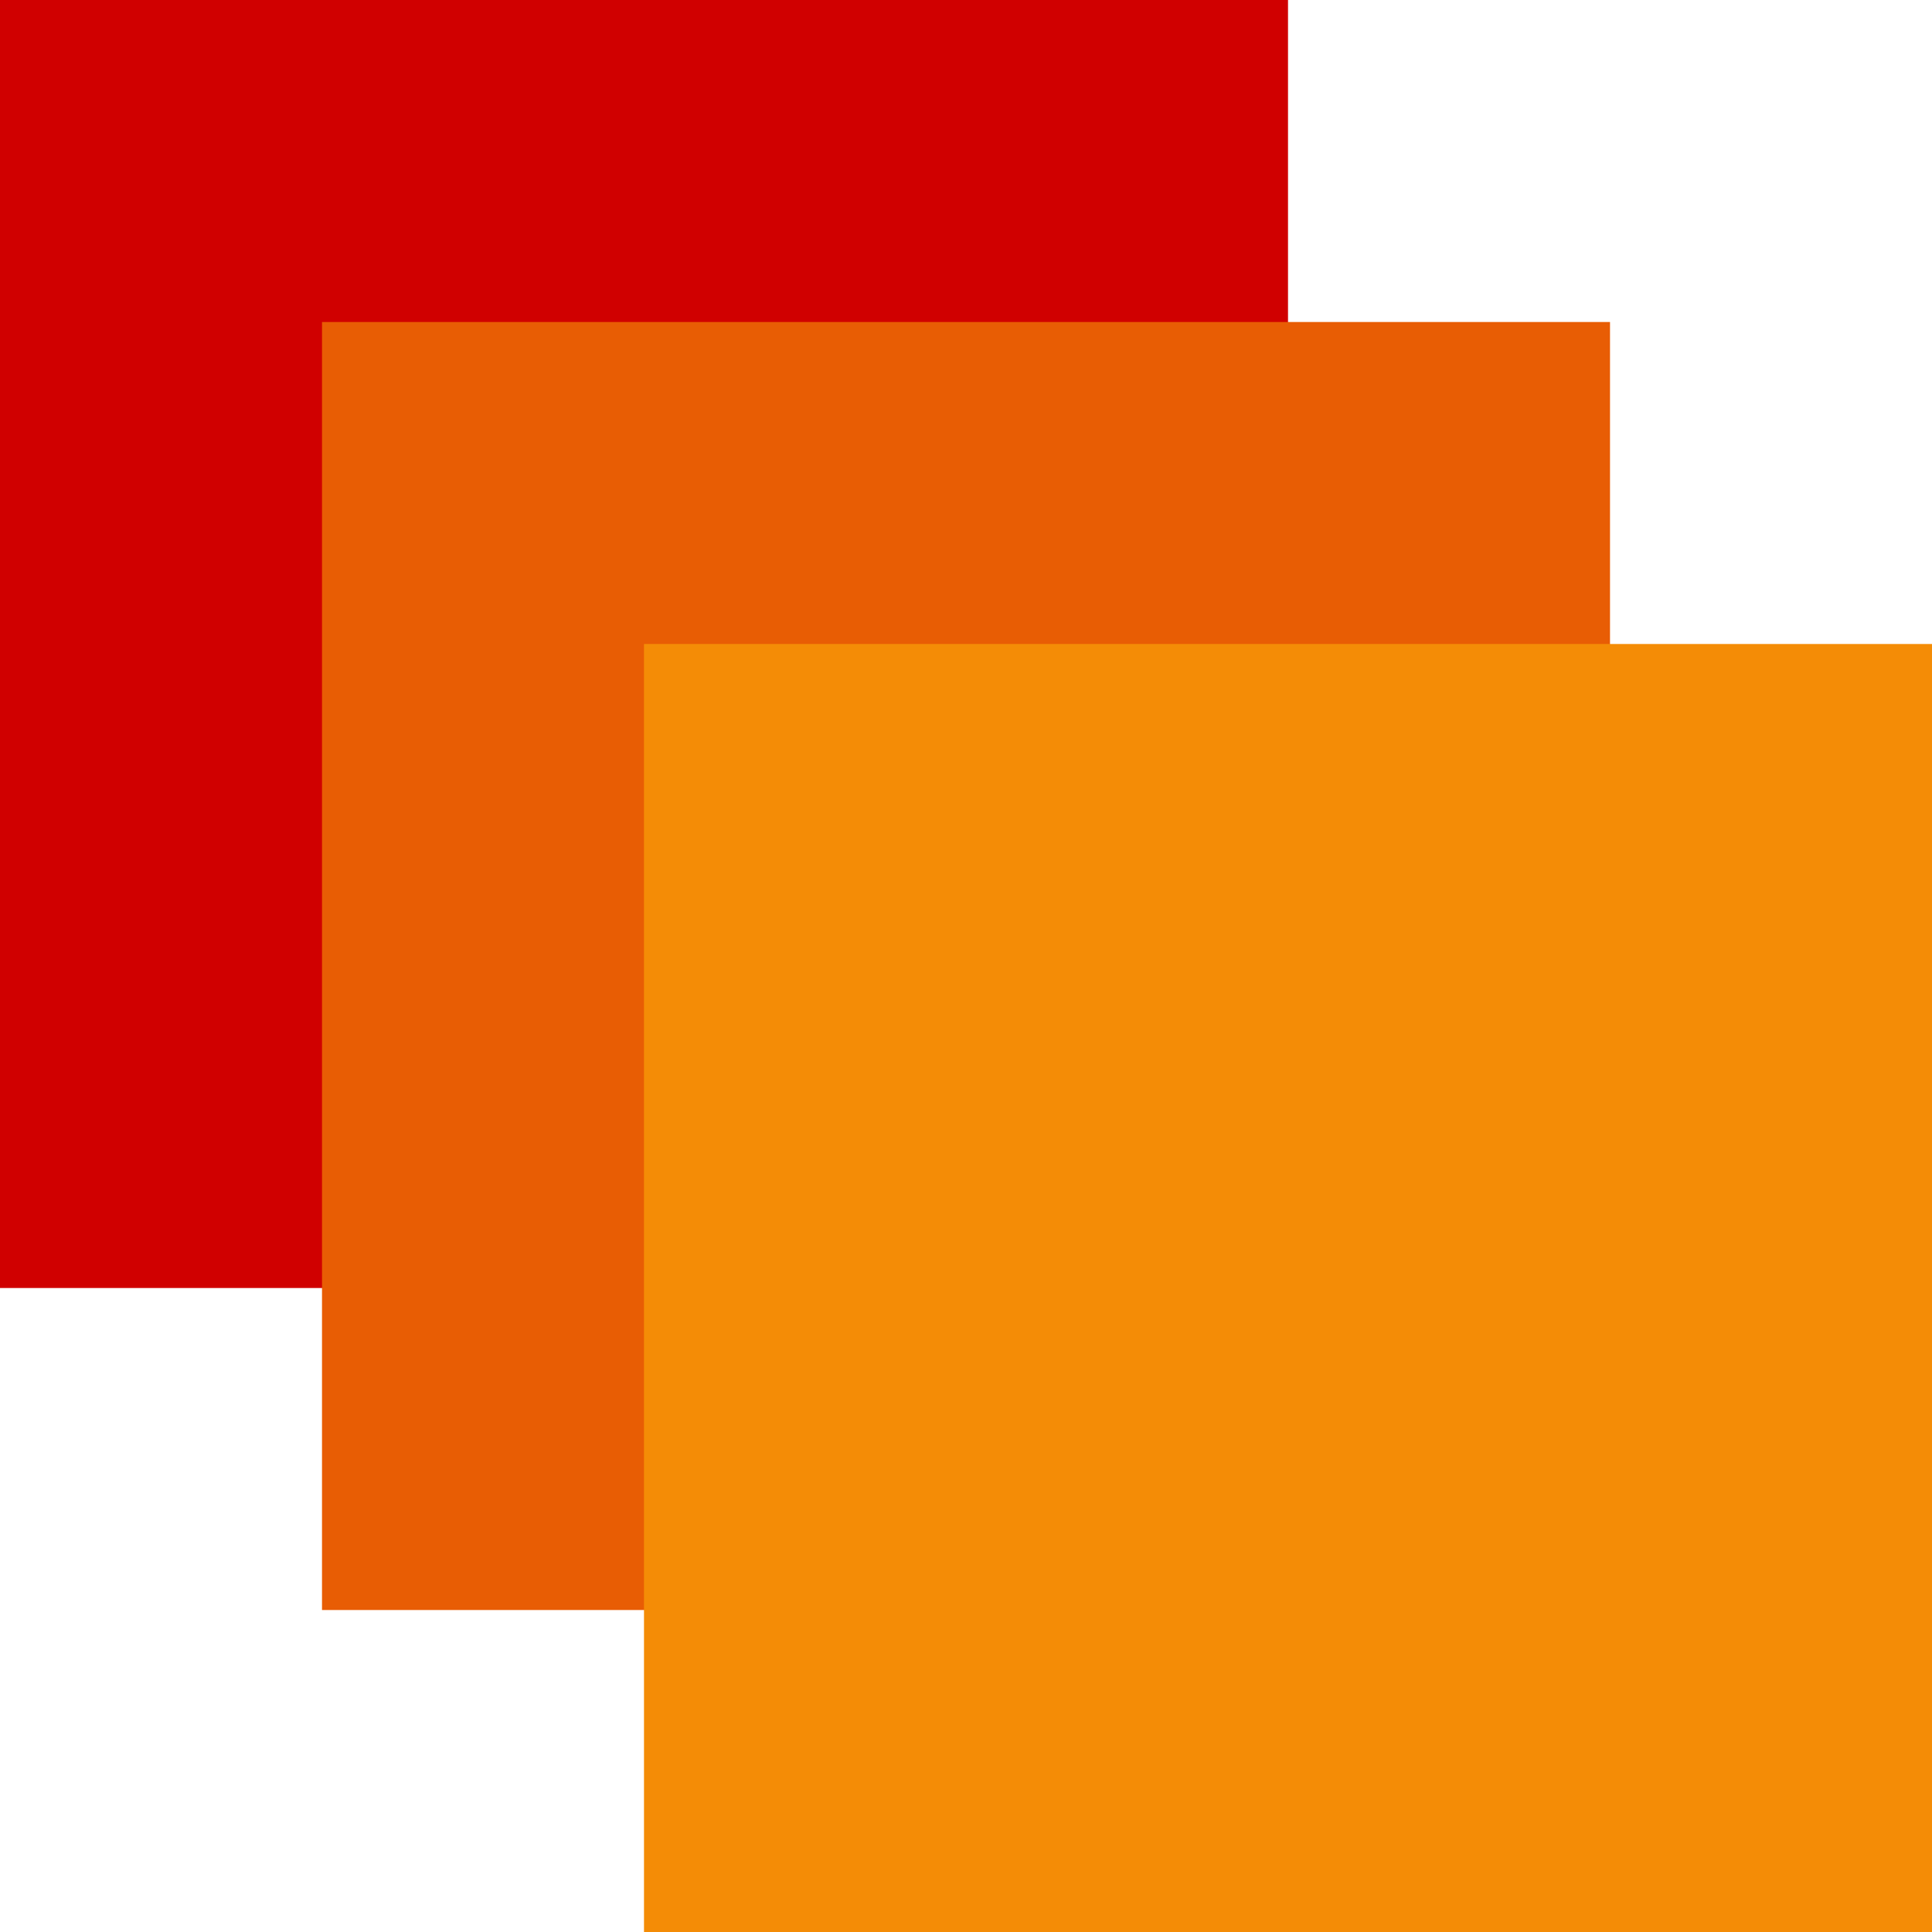
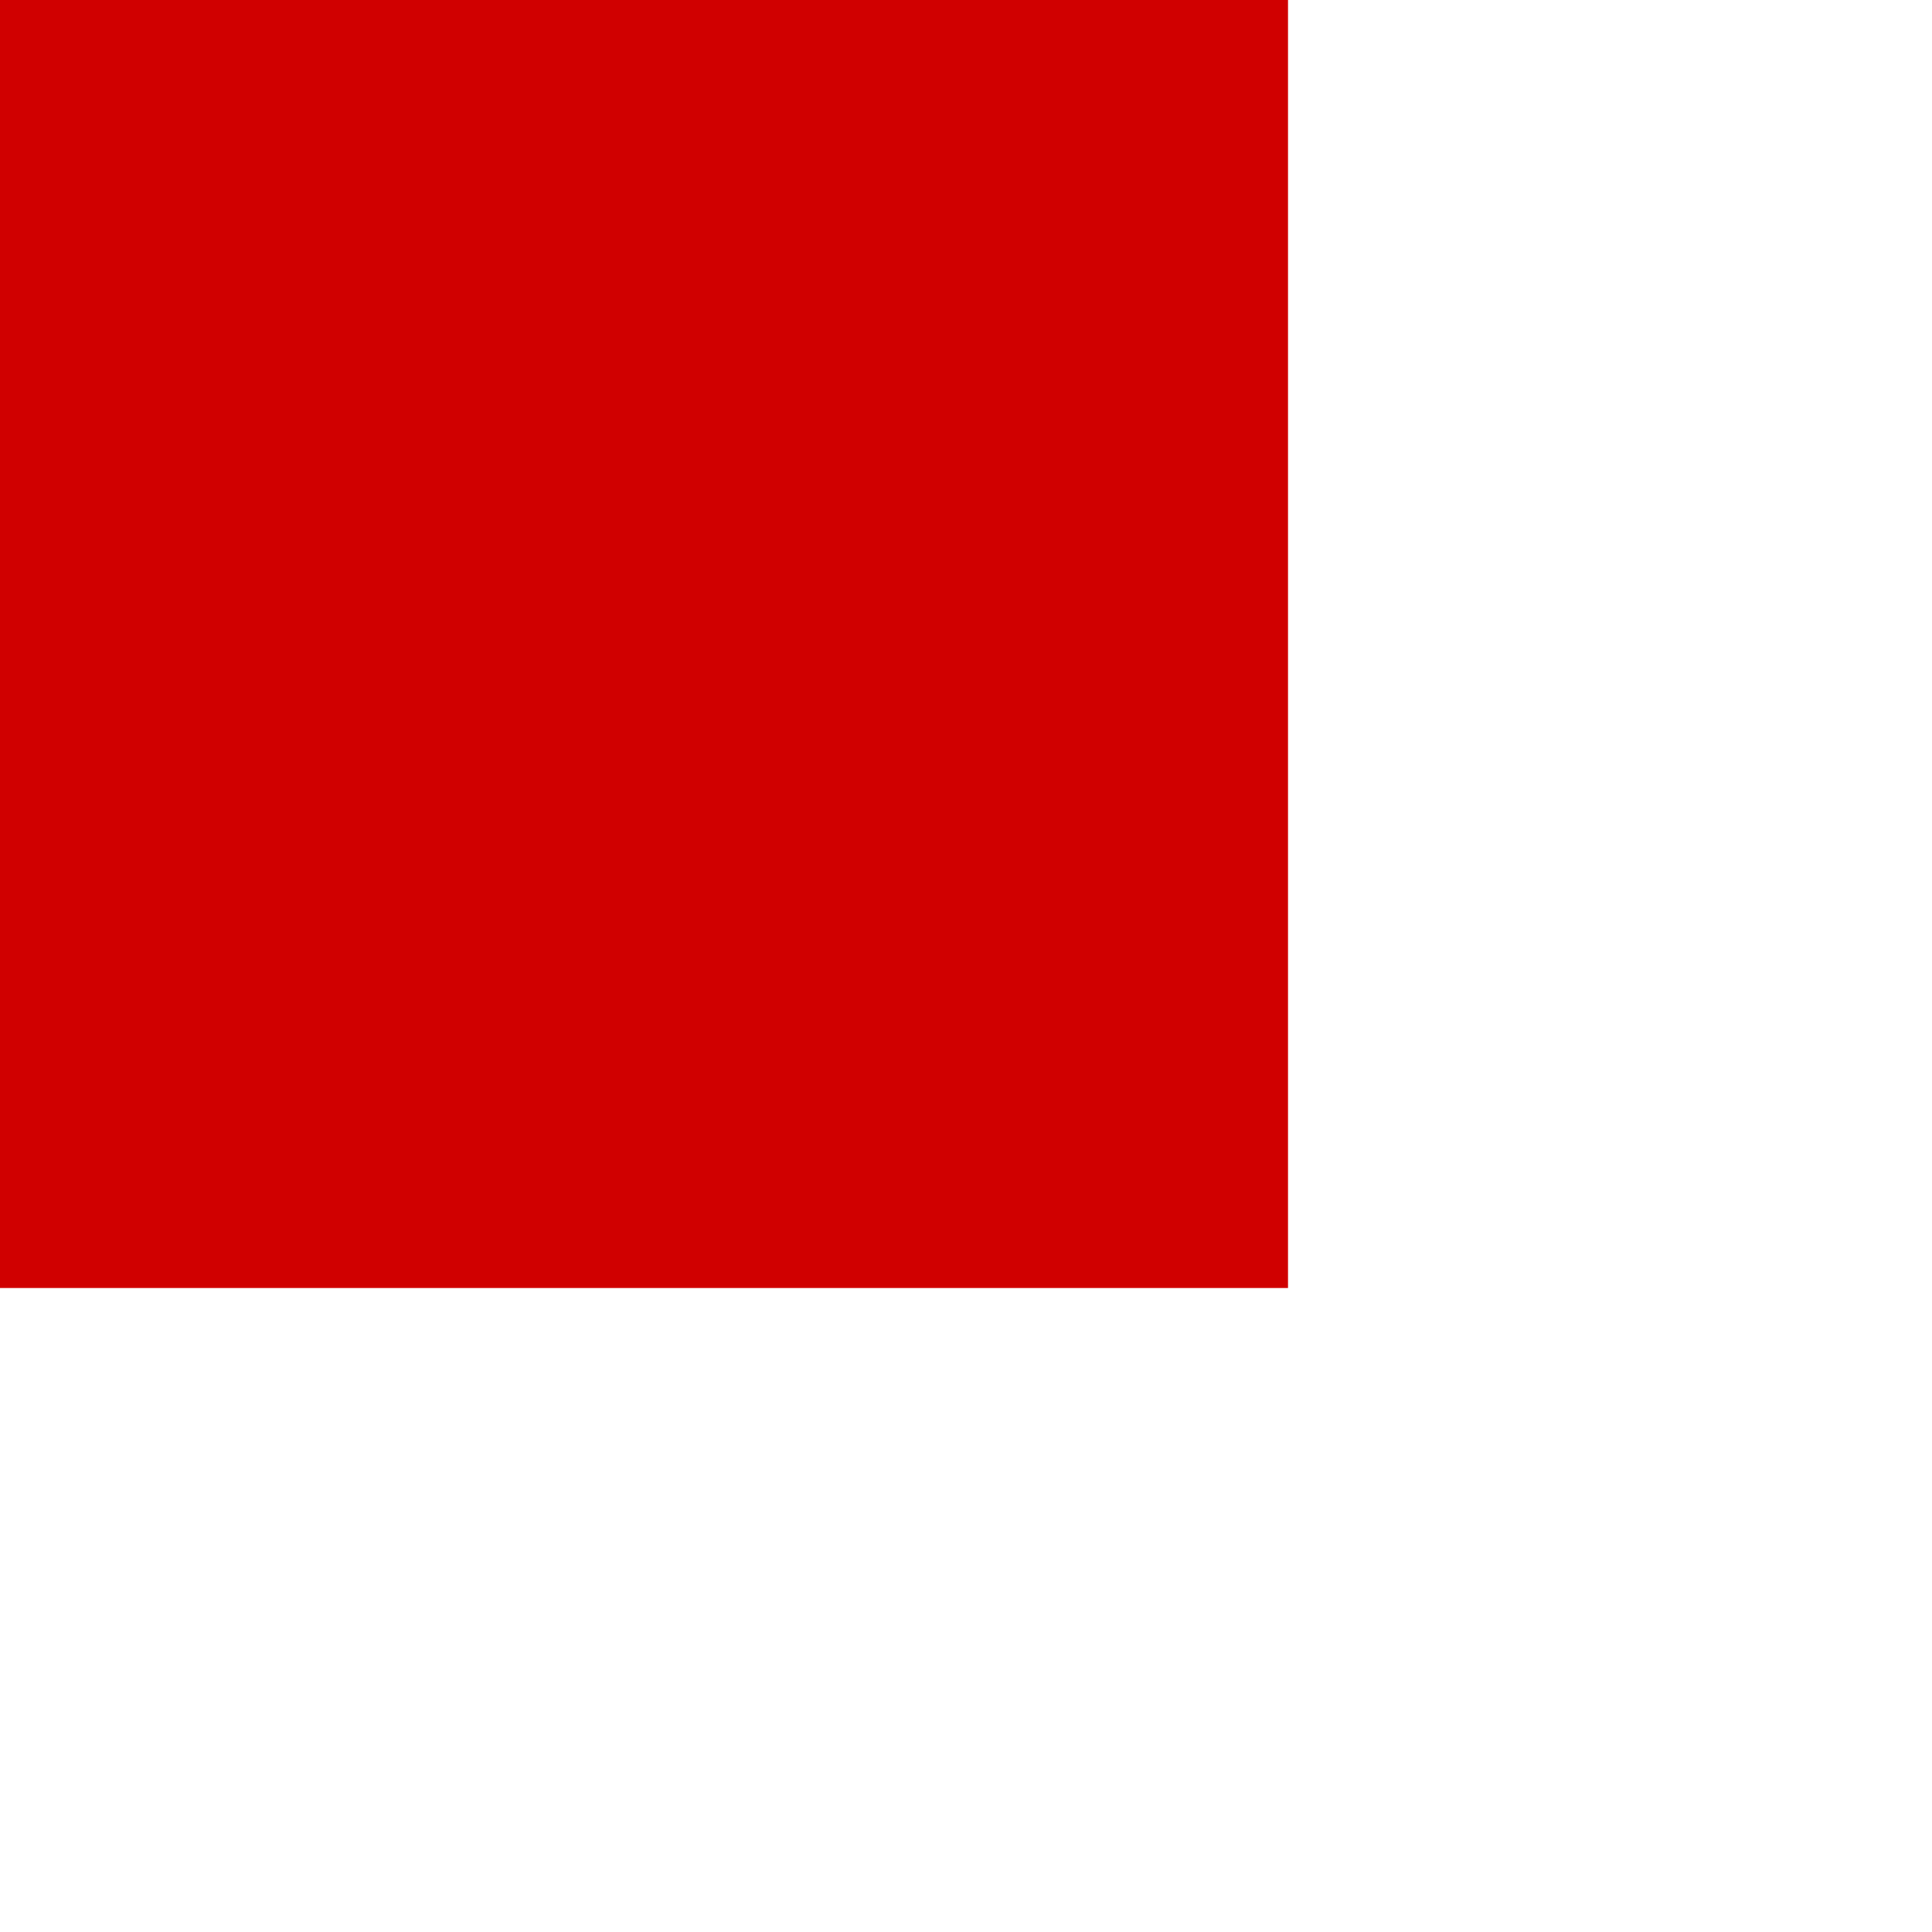
<svg xmlns="http://www.w3.org/2000/svg" version="1.1" width="100" height="100">
  <svg width="100" height="100" viewBox="0 0 100 100" fill="none">
    <rect width="66.667" height="66.667" fill="#D00000" />
-     <rect x="16.667" y="16.667" width="66.667" height="66.667" fill="#E85D04" />
-     <rect x="33.333" y="33.333" width="66.667" height="66.667" fill="#F48C06" />
  </svg>
  <style>@media (prefers-color-scheme: light) { :root { filter: none; } }
@media (prefers-color-scheme: dark) { :root { filter: none; } }
</style>
</svg>